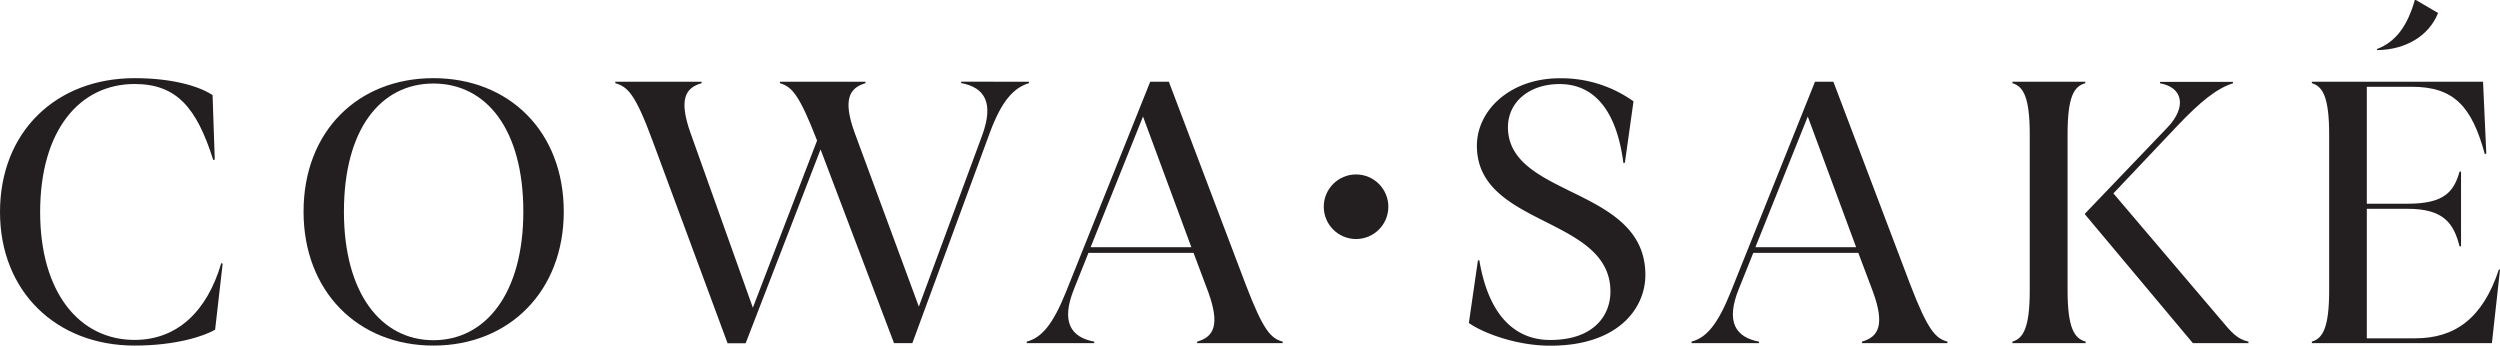
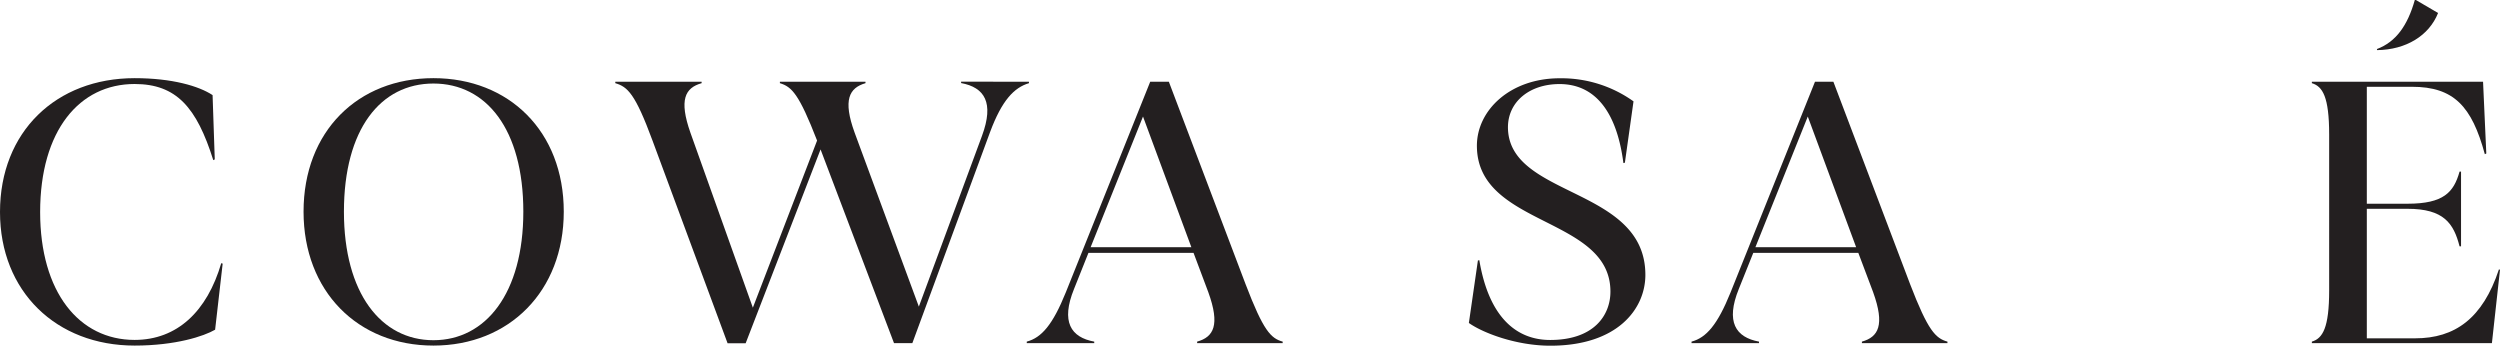
<svg xmlns="http://www.w3.org/2000/svg" viewBox="0 0 423.49 58.56">
  <g id="Layer_2" data-name="Layer 2">
    <g id="Layer_1-2" data-name="Layer 1">
      <g id="Layer_2-2" data-name="Layer 2">
        <g id="Layer_1-2-2" data-name="Layer 1-2">
          <g id="Layer_2-2-2" data-name="Layer 2-2">
            <g id="Layer_1-2-2-2" data-name="Layer 1-2-2">
              <path d="M37.72,44.66,36.44,55.85c-1.9,1.1-6.67,2.69-13.64,2.69C9.53,58.54,0,49.37,0,35.92,0,22.29,9.53,13.24,22.8,13.24c6.36,0,10.89,1.34,13.21,2.87L36.38,27l-.25.13c-2.81-8.93-6.24-12.9-13.33-12.9-9.35,0-16,7.88-16,21.7,0,13.57,6.61,21.65,16,21.65,7.22,0,12.29-4.84,14.68-13Z" style="fill:#231f20" />
              <path d="M95.5,35.86c0,13.45-9.24,22.68-22.08,22.68s-22-9.23-22-22.68c0-13.64,9.23-22.62,22-22.62S95.5,22.22,95.5,35.86Zm-6.85,0c0-14-6.3-21.71-15.23-21.71S58.26,21.86,58.26,35.86c0,13.82,6.3,21.77,15.16,21.77S88.65,49.68,88.65,35.86Z" style="fill:#231f20" />
              <path d="M174.3,13.85v.24c-2.5.74-4.58,2.88-6.6,8.32L154.55,58.12h-3.11L139,25.31,126.31,58.15h-3.06L110.53,23.81c-2.93-7.94-4.22-9.11-6.3-9.72v-.24h14.62v.24c-2.82.8-3.85,2.82-1.9,8.38l10.58,29.65,10.88-28.31c-3.06-7.88-4.28-9.11-6.3-9.72v-.24h14.5v.24c-2.76.8-3.86,2.82-1.84,8.38l10.88,29.47L166.35,23c2.08-5.63.43-8.19-3.54-8.93v-.24Z" style="fill:#231f20" />
              <path d="M217.28,57.87v.25H202.79v-.25c2.81-.79,3.91-2.81,1.89-8.38l-2.5-6.66h-17.8l-2.44,6.11c-2.26,5.57-.55,8.2,3.42,8.93v.25H173.93v-.25c2.51-.67,4.4-2.87,6.6-8.31l14.31-35.71H198l13,34.3C214,56,215.26,57.31,217.28,57.87Zm-15.47-16-8.19-22.13-8.87,22.13Z" style="fill:#231f20" />
              <path d="M278.72,46.56c0,5.81-4.77,12-16.08,12-5.87,0-11.5-2.2-13.82-3.85l1.53-10.58.24-.06c1.65,9.85,6.42,13.52,12,13.52,7.46,0,10.21-4.22,10.21-8.2,0-12.78-22.62-10.94-22.62-24.7,0-6.05,5.68-11.43,14-11.43a21,21,0,0,1,12.53,3.91l-1.46,10.39-.25.07c-1.16-9-5-13.39-10.82-13.39-5.08,0-8.74,3-8.74,7.33C255.49,33.54,278.72,31.58,278.72,46.56Z" style="fill:#231f20" />
              <path d="M329.89,57.87v.25H315.4v-.25c2.81-.79,3.91-2.81,1.9-8.38l-2.51-6.66H297l-2.45,6.11c-2.26,5.57-.55,8.2,3.42,8.93v.25H286.54v-.25c2.51-.67,4.4-2.87,6.6-8.31l14.31-35.71h3.12l13,34.3C326.59,56,327.87,57.31,329.89,57.87Zm-15.47-16-8.19-22.13-8.87,22.13Z" style="fill:#231f20" />
-               <path d="M353.3,57.87v.25H340.89v-.25c1.84-.55,2.94-2.32,2.94-8.68V22.78c0-6.36-1.1-8.14-2.94-8.69v-.24h12.35v.24c-1.95.55-3,2.33-3,8.69V49.19C350.25,55.55,351.35,57.31,353.3,57.87Zm27.58,0v.25h-9.42L353.18,36.31v-.12l14-14.62c3.3-3.48,2.57-6.78-1.28-7.46v-.24h12.35v.24c-2.69.86-5.38,2.94-9.6,7.4L358,32.76l18,21.16C378.12,56.47,379,57.44,380.88,57.87Z" style="fill:#231f20" />
              <path d="M423.49,45.7l-1.37,12.42h-30.5v-.25c1.83-.55,2.93-2.32,2.93-8.68V22.78c0-6.36-1.1-8.14-2.93-8.69v-.24h29L421.17,26l-.25.12c-2.2-8.12-5.26-11.42-12.35-11.42h-7.64V34.51h6.91c6.11,0,7.82-1.95,8.8-5.44h.25V41.73h-.25c-1-3.91-2.69-6.36-8.8-6.36h-6.91V57.31h8.19c6.73,0,11.44-3.36,14.19-11.68Z" style="fill:#231f20" />
              <path d="M402.64,8.31c3.24-1.22,5.2-4,6.42-8.31h.18L413,2.2c-1.53,3.85-5.44,6.23-10.33,6.29Z" style="fill:#231f20" />
-               <circle cx="229.71" cy="35.02" r="5.47" style="fill:#231f20" />
            </g>
          </g>
        </g>
      </g>
    </g>
  </g>
</svg>